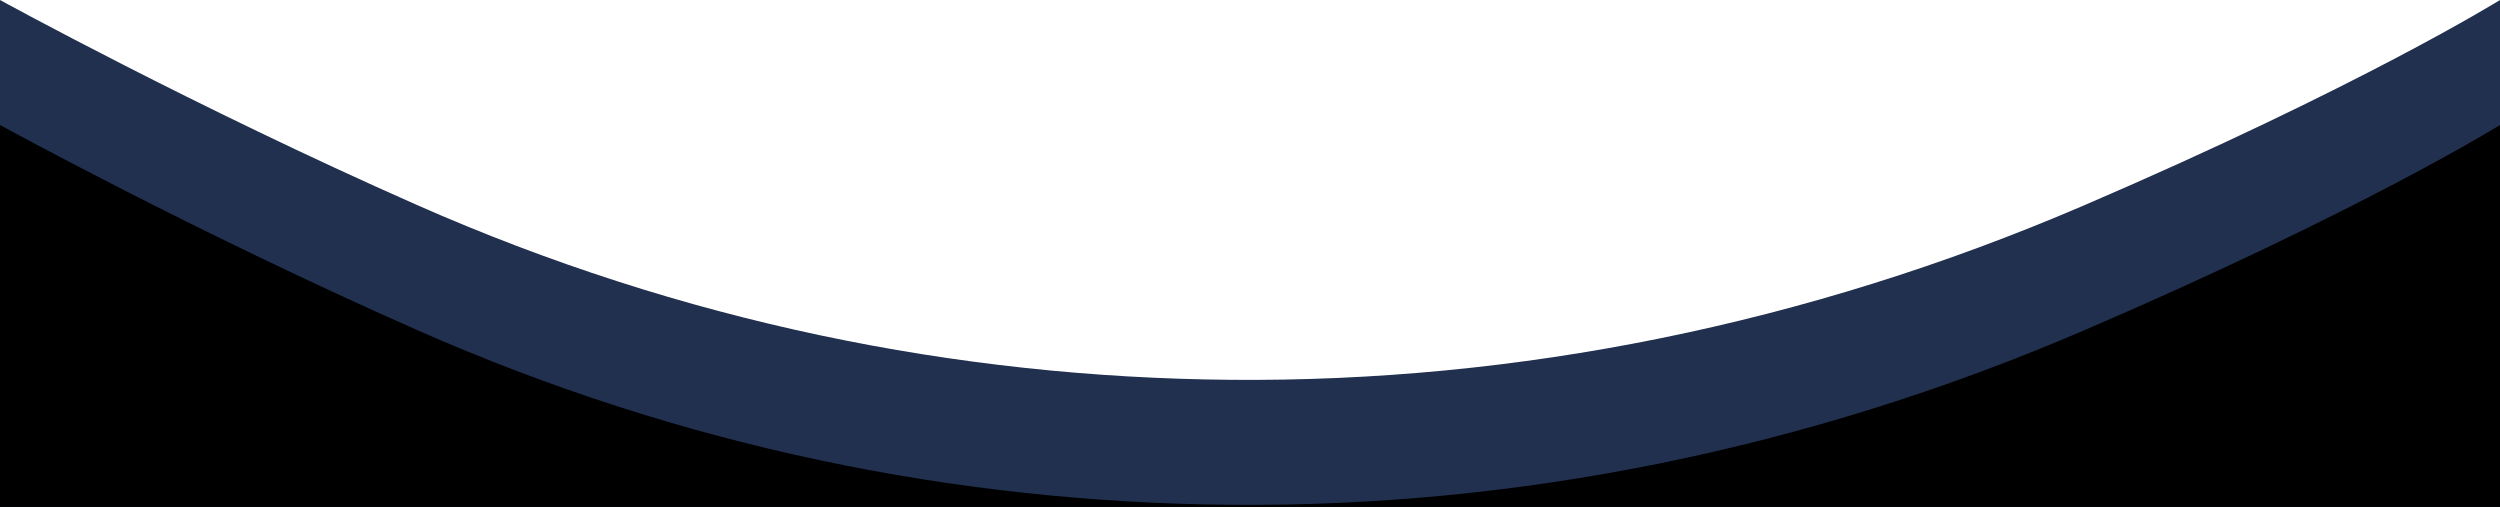
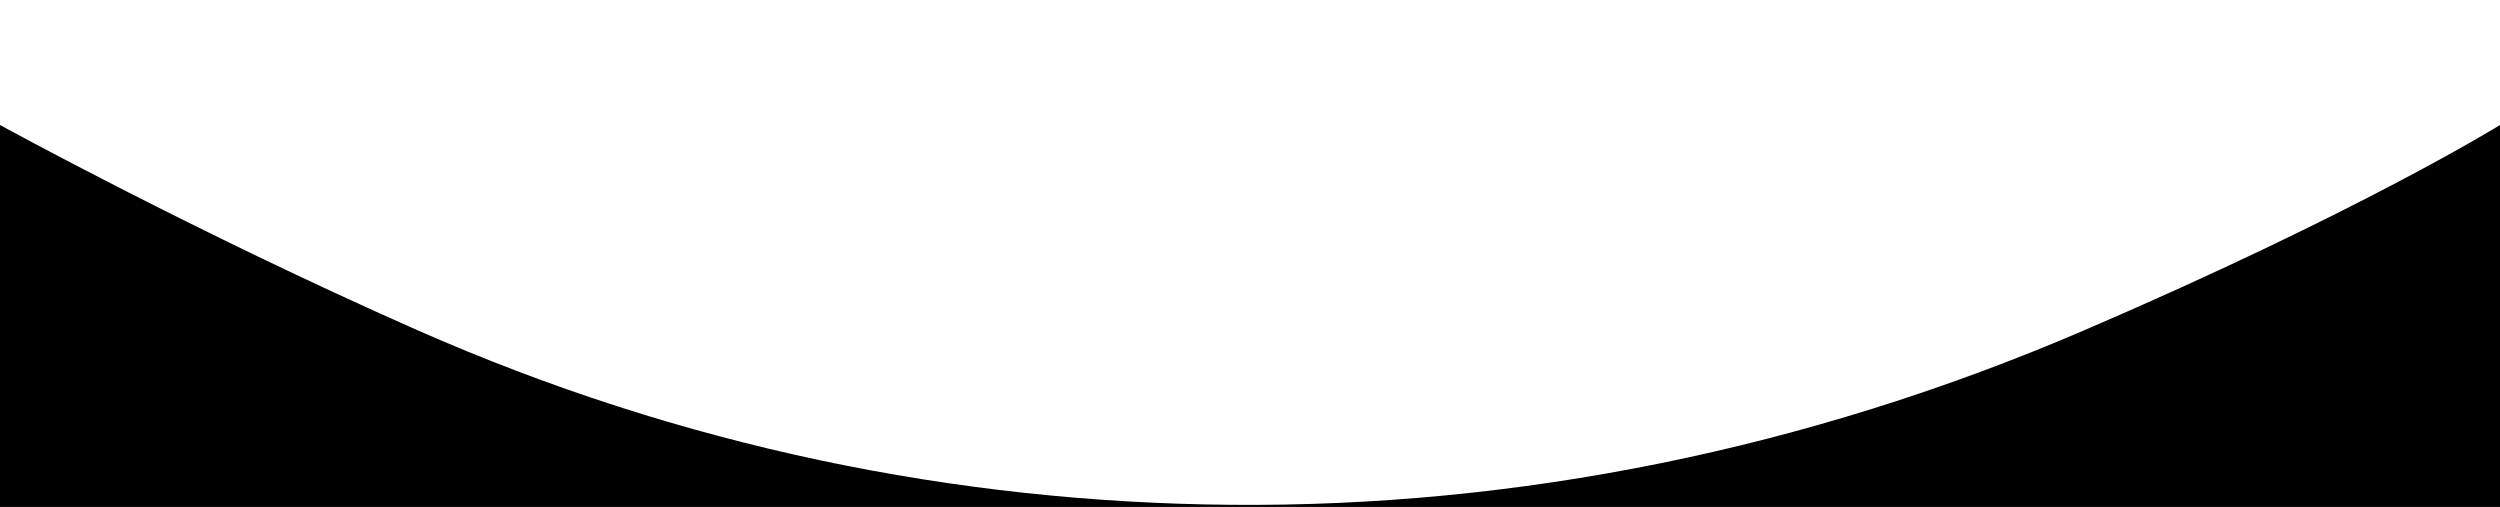
<svg xmlns="http://www.w3.org/2000/svg" width="2880px" height="584px" viewBox="0 0 2880 584" version="1.1">
  <title>5F0BFAFB-26C6-4078-ADC2-E6354C2202A0</title>
  <desc>Created with sketchtool.</desc>
  <g id="UI" stroke="none" stroke-width="1" fill="none" fill-rule="evenodd">
    <g id="Assets-in-Bulk" transform="translate(0, -2307)">
      <g id="Footer" transform="translate(0, 2307)">
-         <path d="M2400,236.926 C2080.523,374.148 1746.738,440.421 1417.913,437.551 C1101.772,434.792 785.376,370.795 480,236 C224,123 0,-0 0,-0 L0,584 L2880,584 L2880,-0 C2880,-0 2719.477,99.703 2400,236.926 Z" id="Navy-Blue" fill="#21304E" />
        <path d="M2400,380.926 C2080.523,518.148 1746.738,584.421 1417.913,581.551 C1101.772,578.792 785.376,514.795 480,380 C224,267 0,144 0,144 L0,584 L2880,584 L2880,144 C2880,144 2719.477,243.703 2400,380.926 Z" id="Black" fill="#000000" />
      </g>
    </g>
  </g>
</svg>